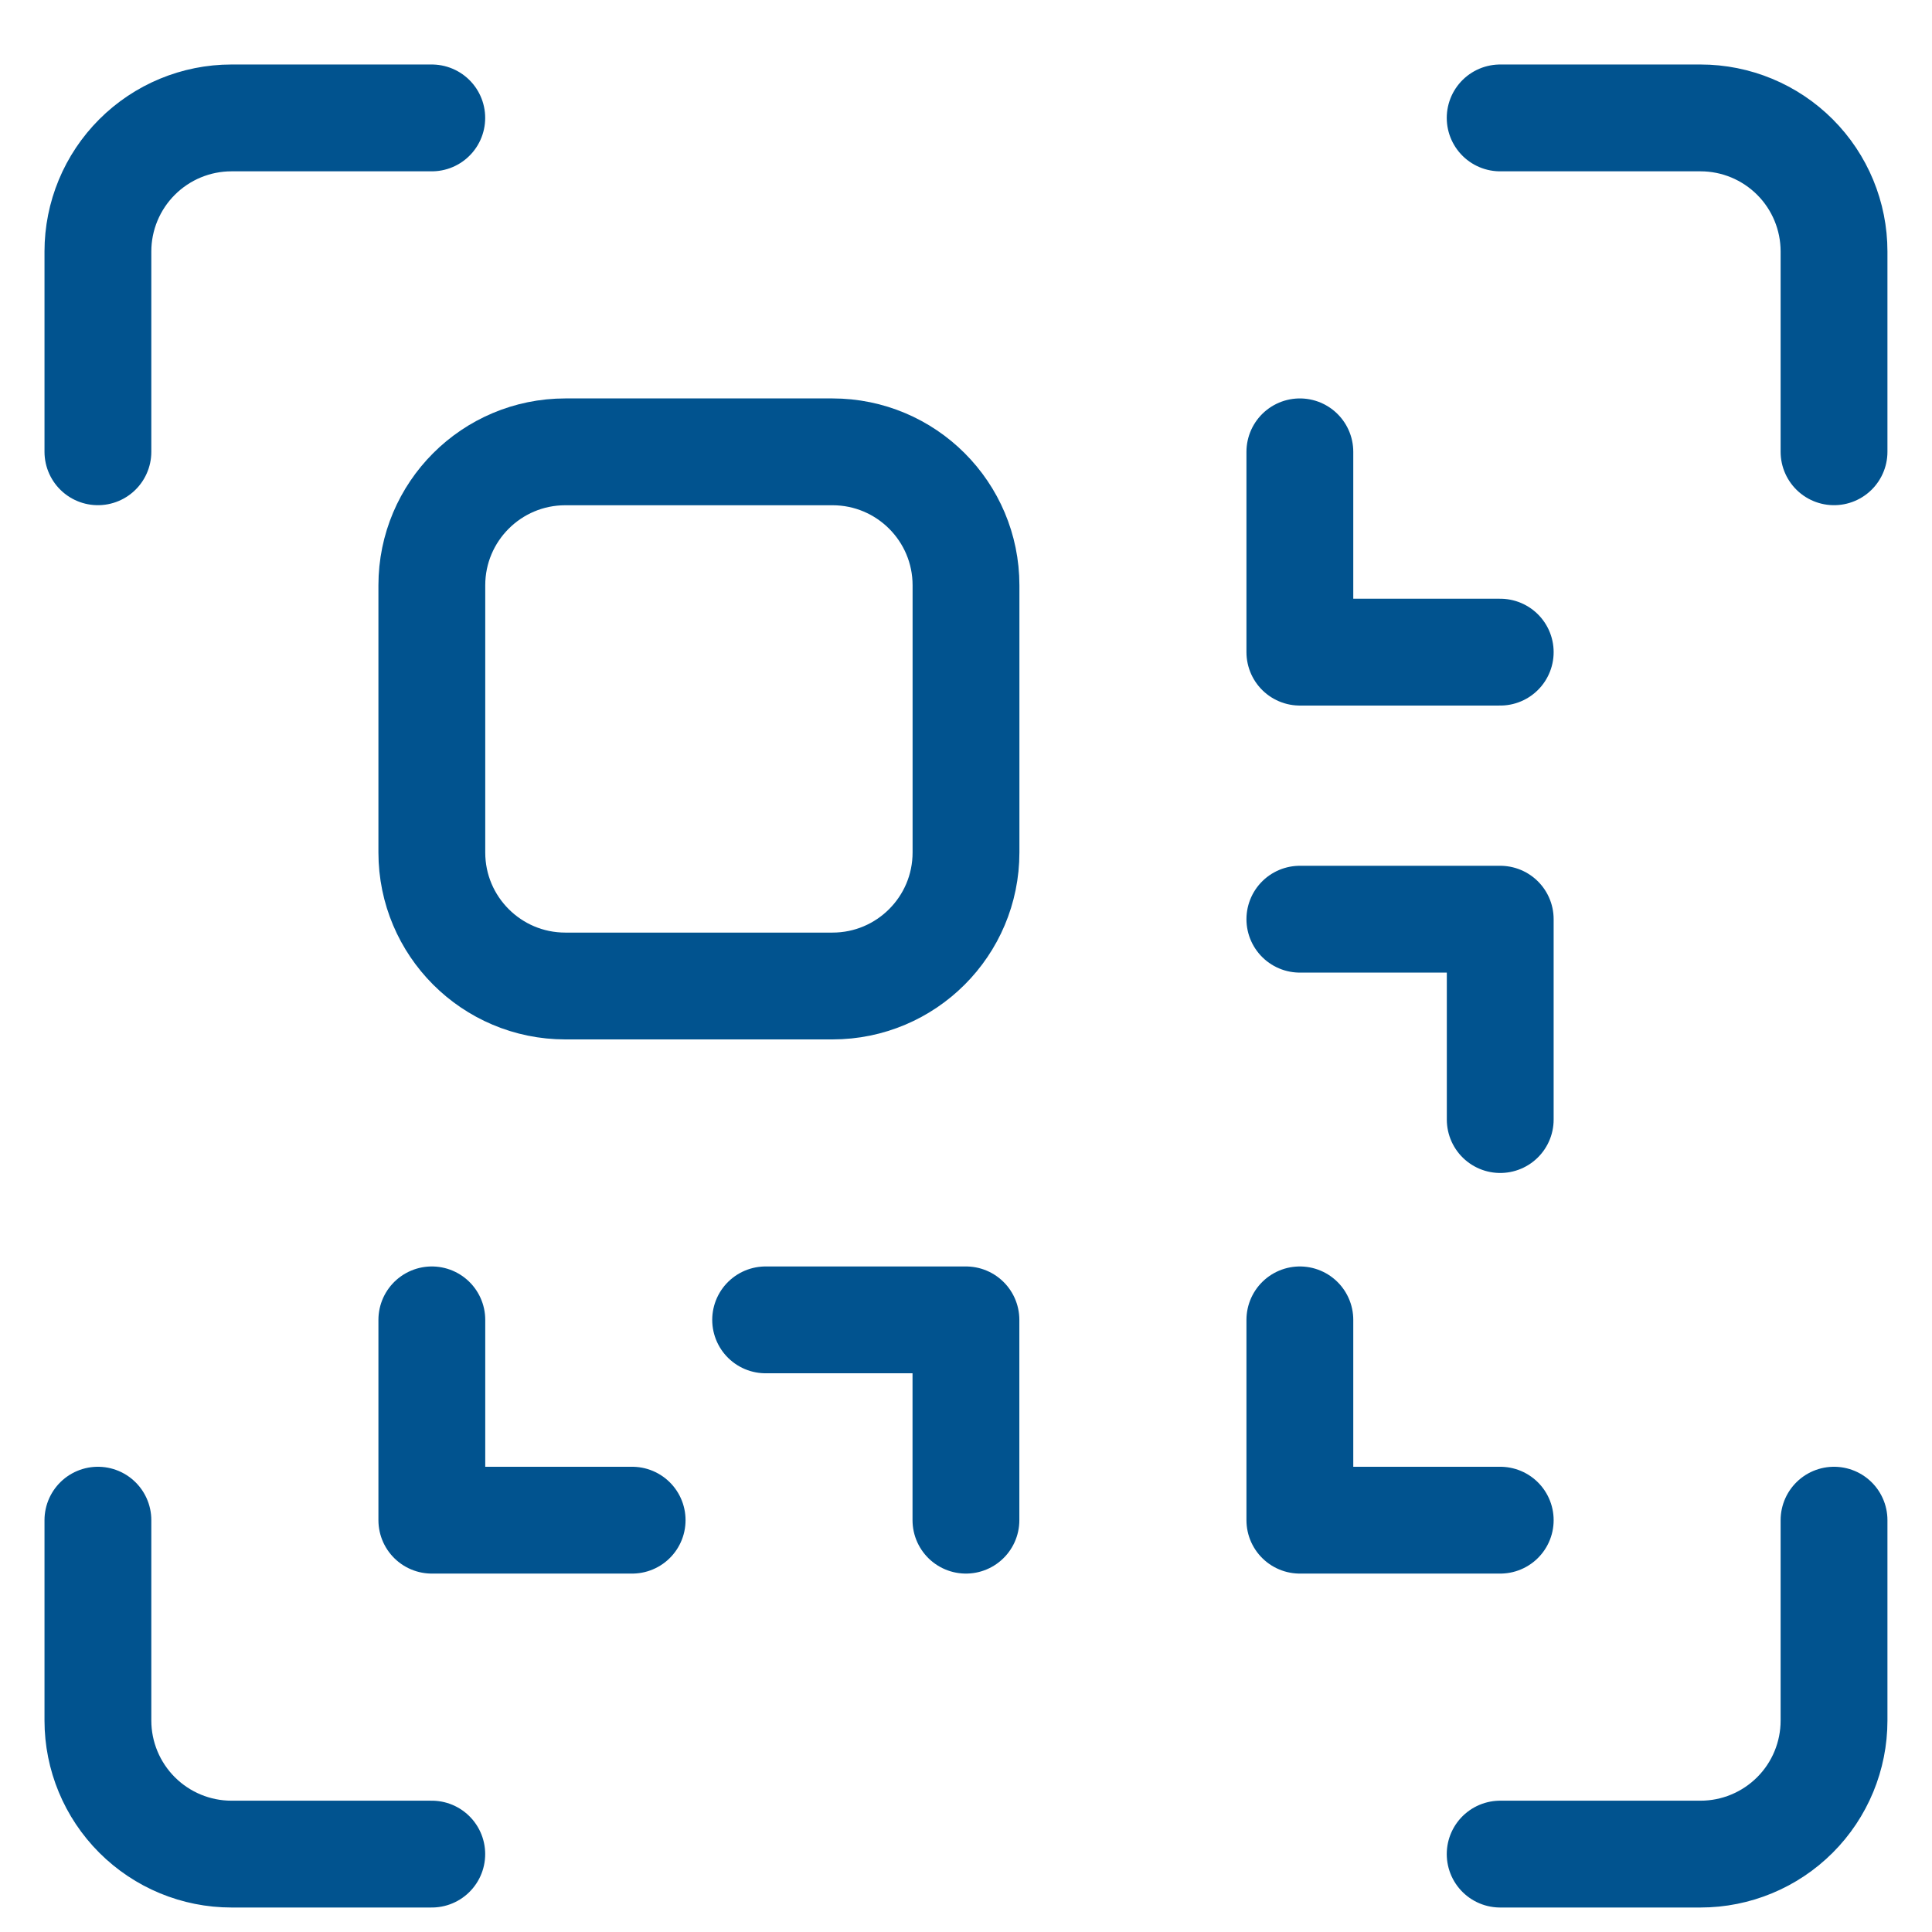
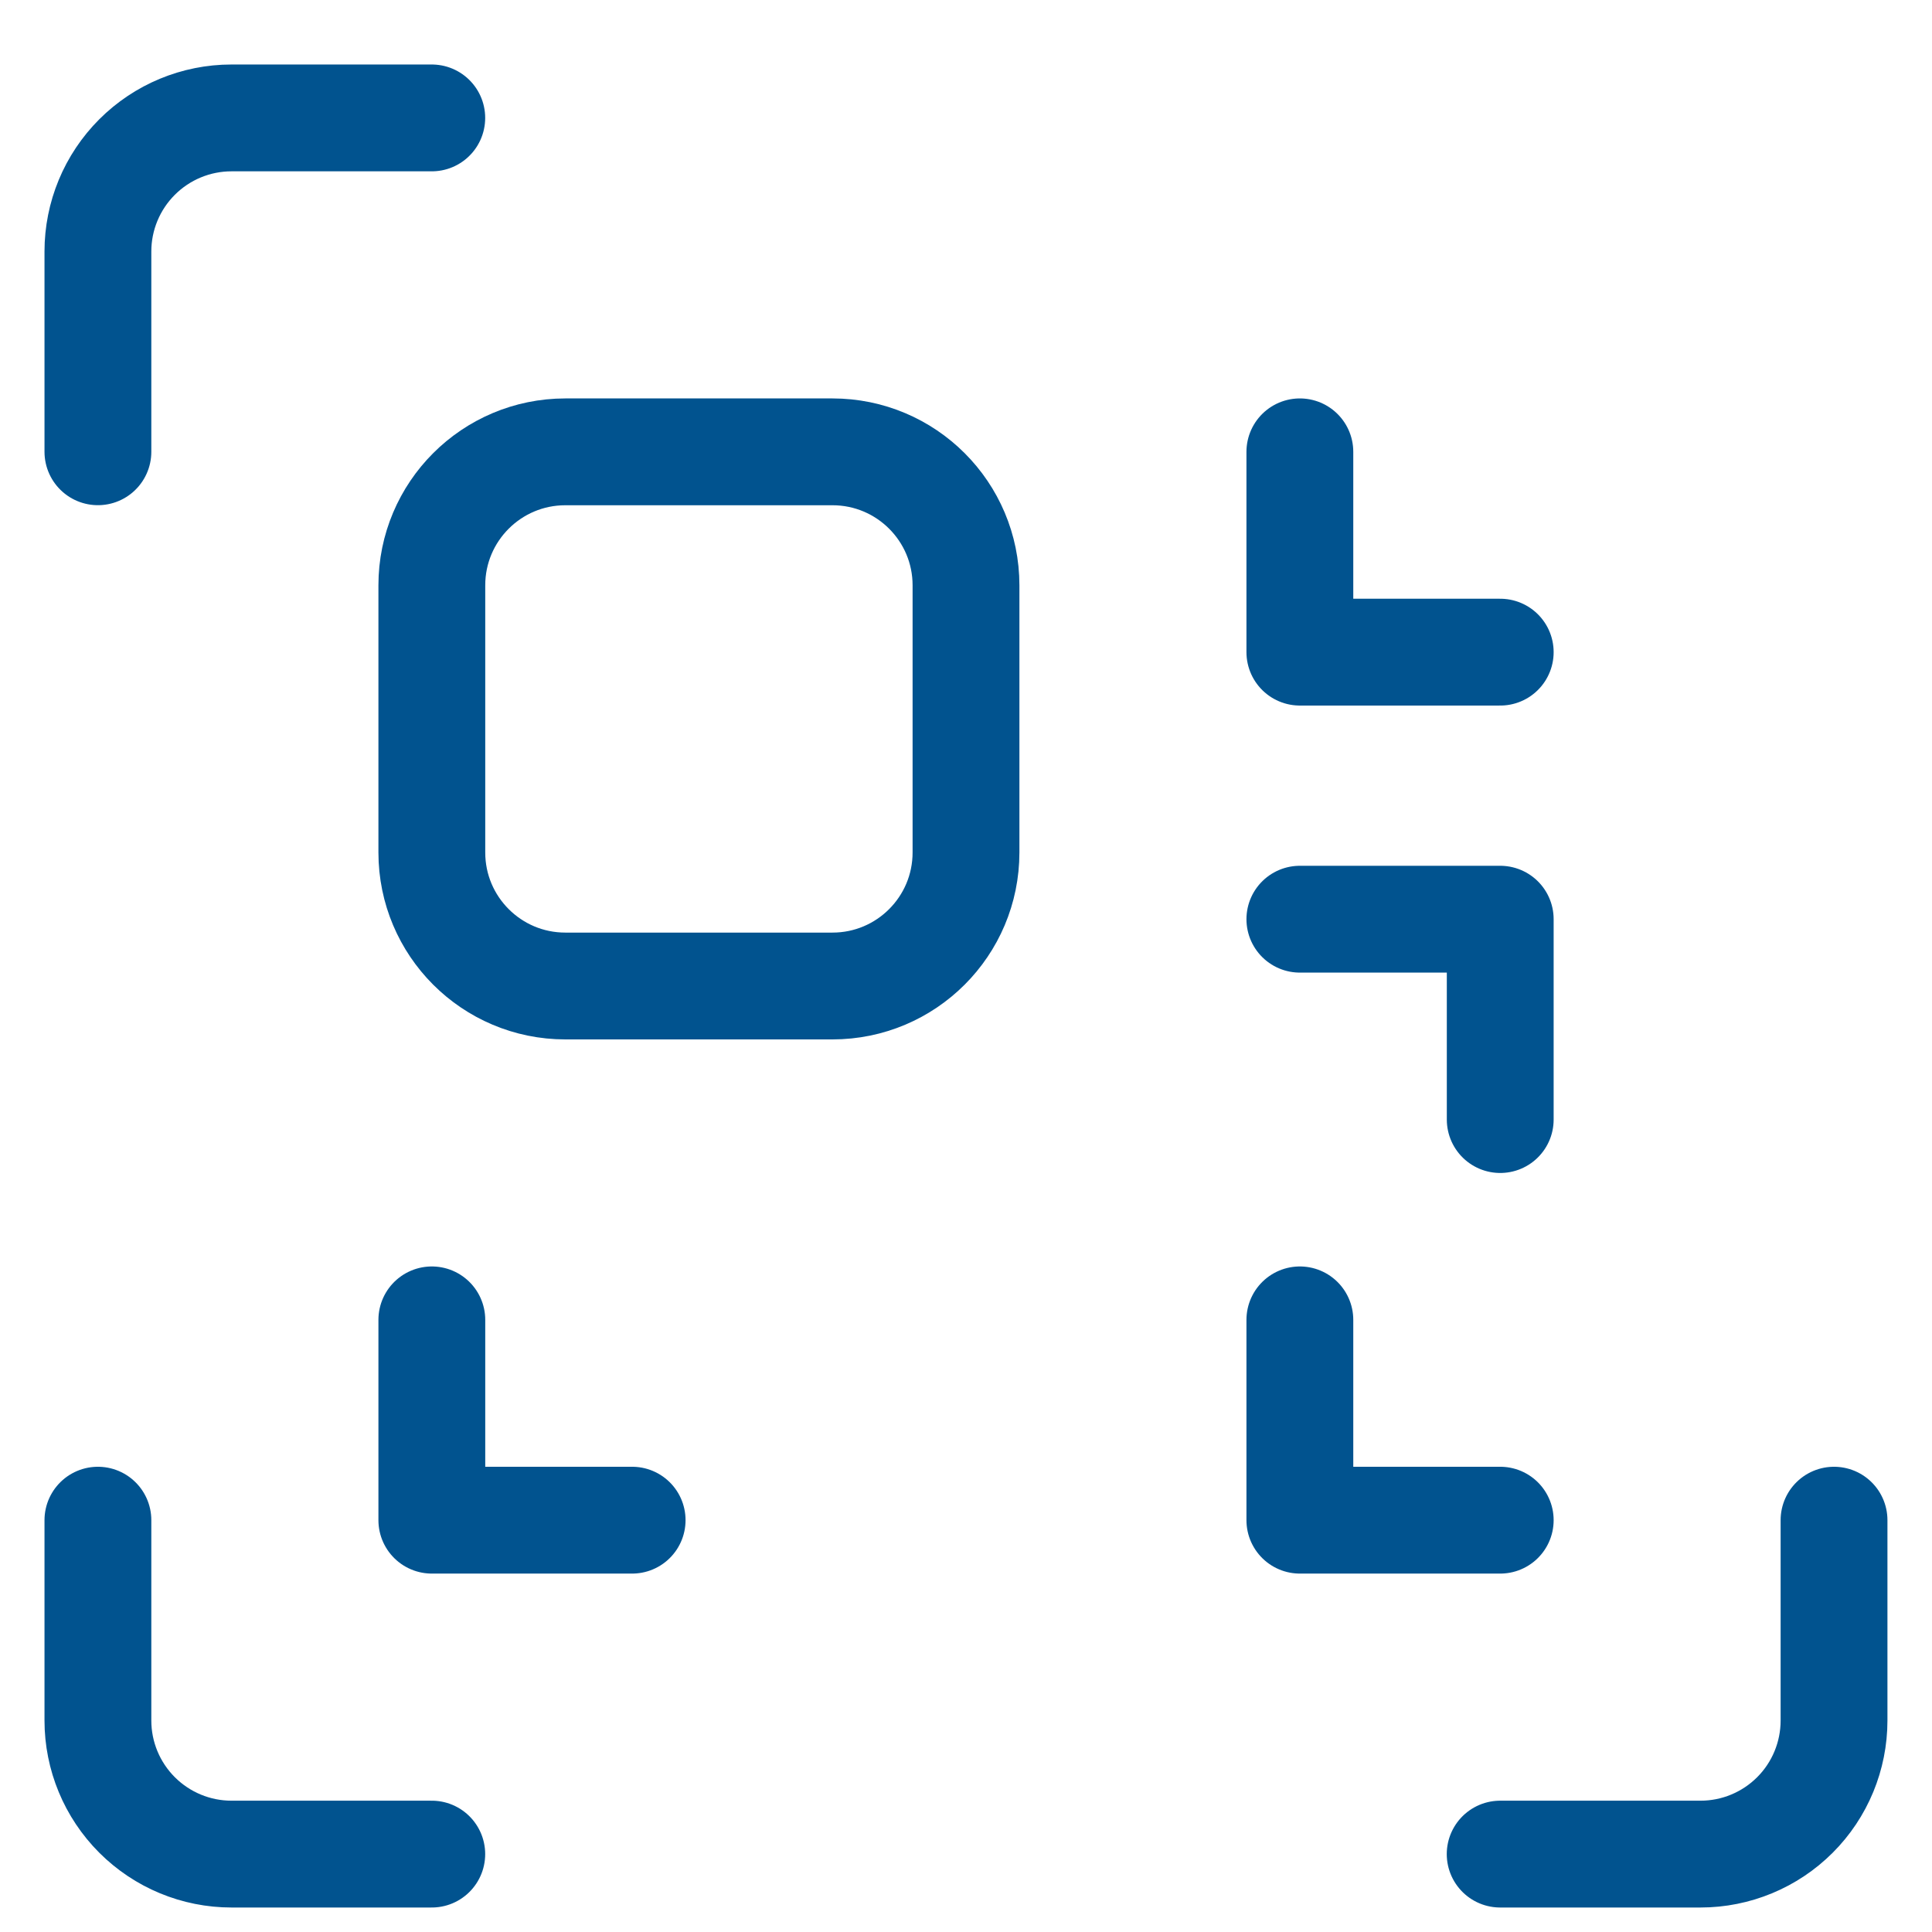
<svg xmlns="http://www.w3.org/2000/svg" width="31" height="31" viewBox="0 0 31 31" fill="none">
  <g clip-path="url(#clip0_2_299)">
    <path d="M13.357 7.25H9.072C7.888 7.25 6.929 8.209 6.929 9.392V13.678C6.929 14.862 7.888 15.821 9.072 15.821H13.357C14.541 15.821 15.5 14.862 15.5 13.678V9.392C15.5 8.209 14.541 7.25 13.357 7.25Z" stroke="#01538F" stroke-width="1.714" stroke-linecap="round" stroke-linejoin="round" />
    <path d="M6.928 1.892H3.714C3.146 1.892 2.601 2.118 2.199 2.52C1.797 2.922 1.571 3.467 1.571 4.035V7.249" stroke="#01538F" stroke-width="1.714" stroke-linecap="round" stroke-linejoin="round" />
-     <path d="M24.071 1.892H27.286C27.854 1.892 28.399 2.118 28.801 2.52C29.203 2.922 29.428 3.467 29.428 4.035V7.249" stroke="#01538F" stroke-width="1.714" stroke-linecap="round" stroke-linejoin="round" />
    <path d="M6.928 29.75H3.714C3.146 29.75 2.601 29.524 2.199 29.122C1.797 28.72 1.571 28.175 1.571 27.607V24.392" stroke="#01538F" stroke-width="1.714" stroke-linecap="round" stroke-linejoin="round" />
    <path d="M24.071 29.75H27.286C27.854 29.75 28.399 29.524 28.801 29.122C29.203 28.72 29.428 28.175 29.428 27.607V24.392" stroke="#01538F" stroke-width="1.714" stroke-linecap="round" stroke-linejoin="round" />
    <path d="M6.929 21.178V24.392H10.143" stroke="#01538F" stroke-width="1.714" stroke-linecap="round" stroke-linejoin="round" />
-     <path d="M15.499 24.392V21.178H12.285" stroke="#01538F" stroke-width="1.714" stroke-linecap="round" stroke-linejoin="round" />
    <path d="M24.072 10.464H20.857V7.25" stroke="#01538F" stroke-width="1.714" stroke-linecap="round" stroke-linejoin="round" />
    <path d="M24.072 17.964V14.749H20.857" stroke="#01538F" stroke-width="1.714" stroke-linecap="round" stroke-linejoin="round" />
    <path d="M20.857 21.178V24.392H24.072" stroke="#01538F" stroke-width="1.714" stroke-linecap="round" stroke-linejoin="round" />
  </g>
  <defs>
    <clipPath id="clip0_2_299">
      <rect width="30" height="30" fill="white" transform="translate(0.5 0.821)" />
    </clipPath>
  </defs>
</svg>